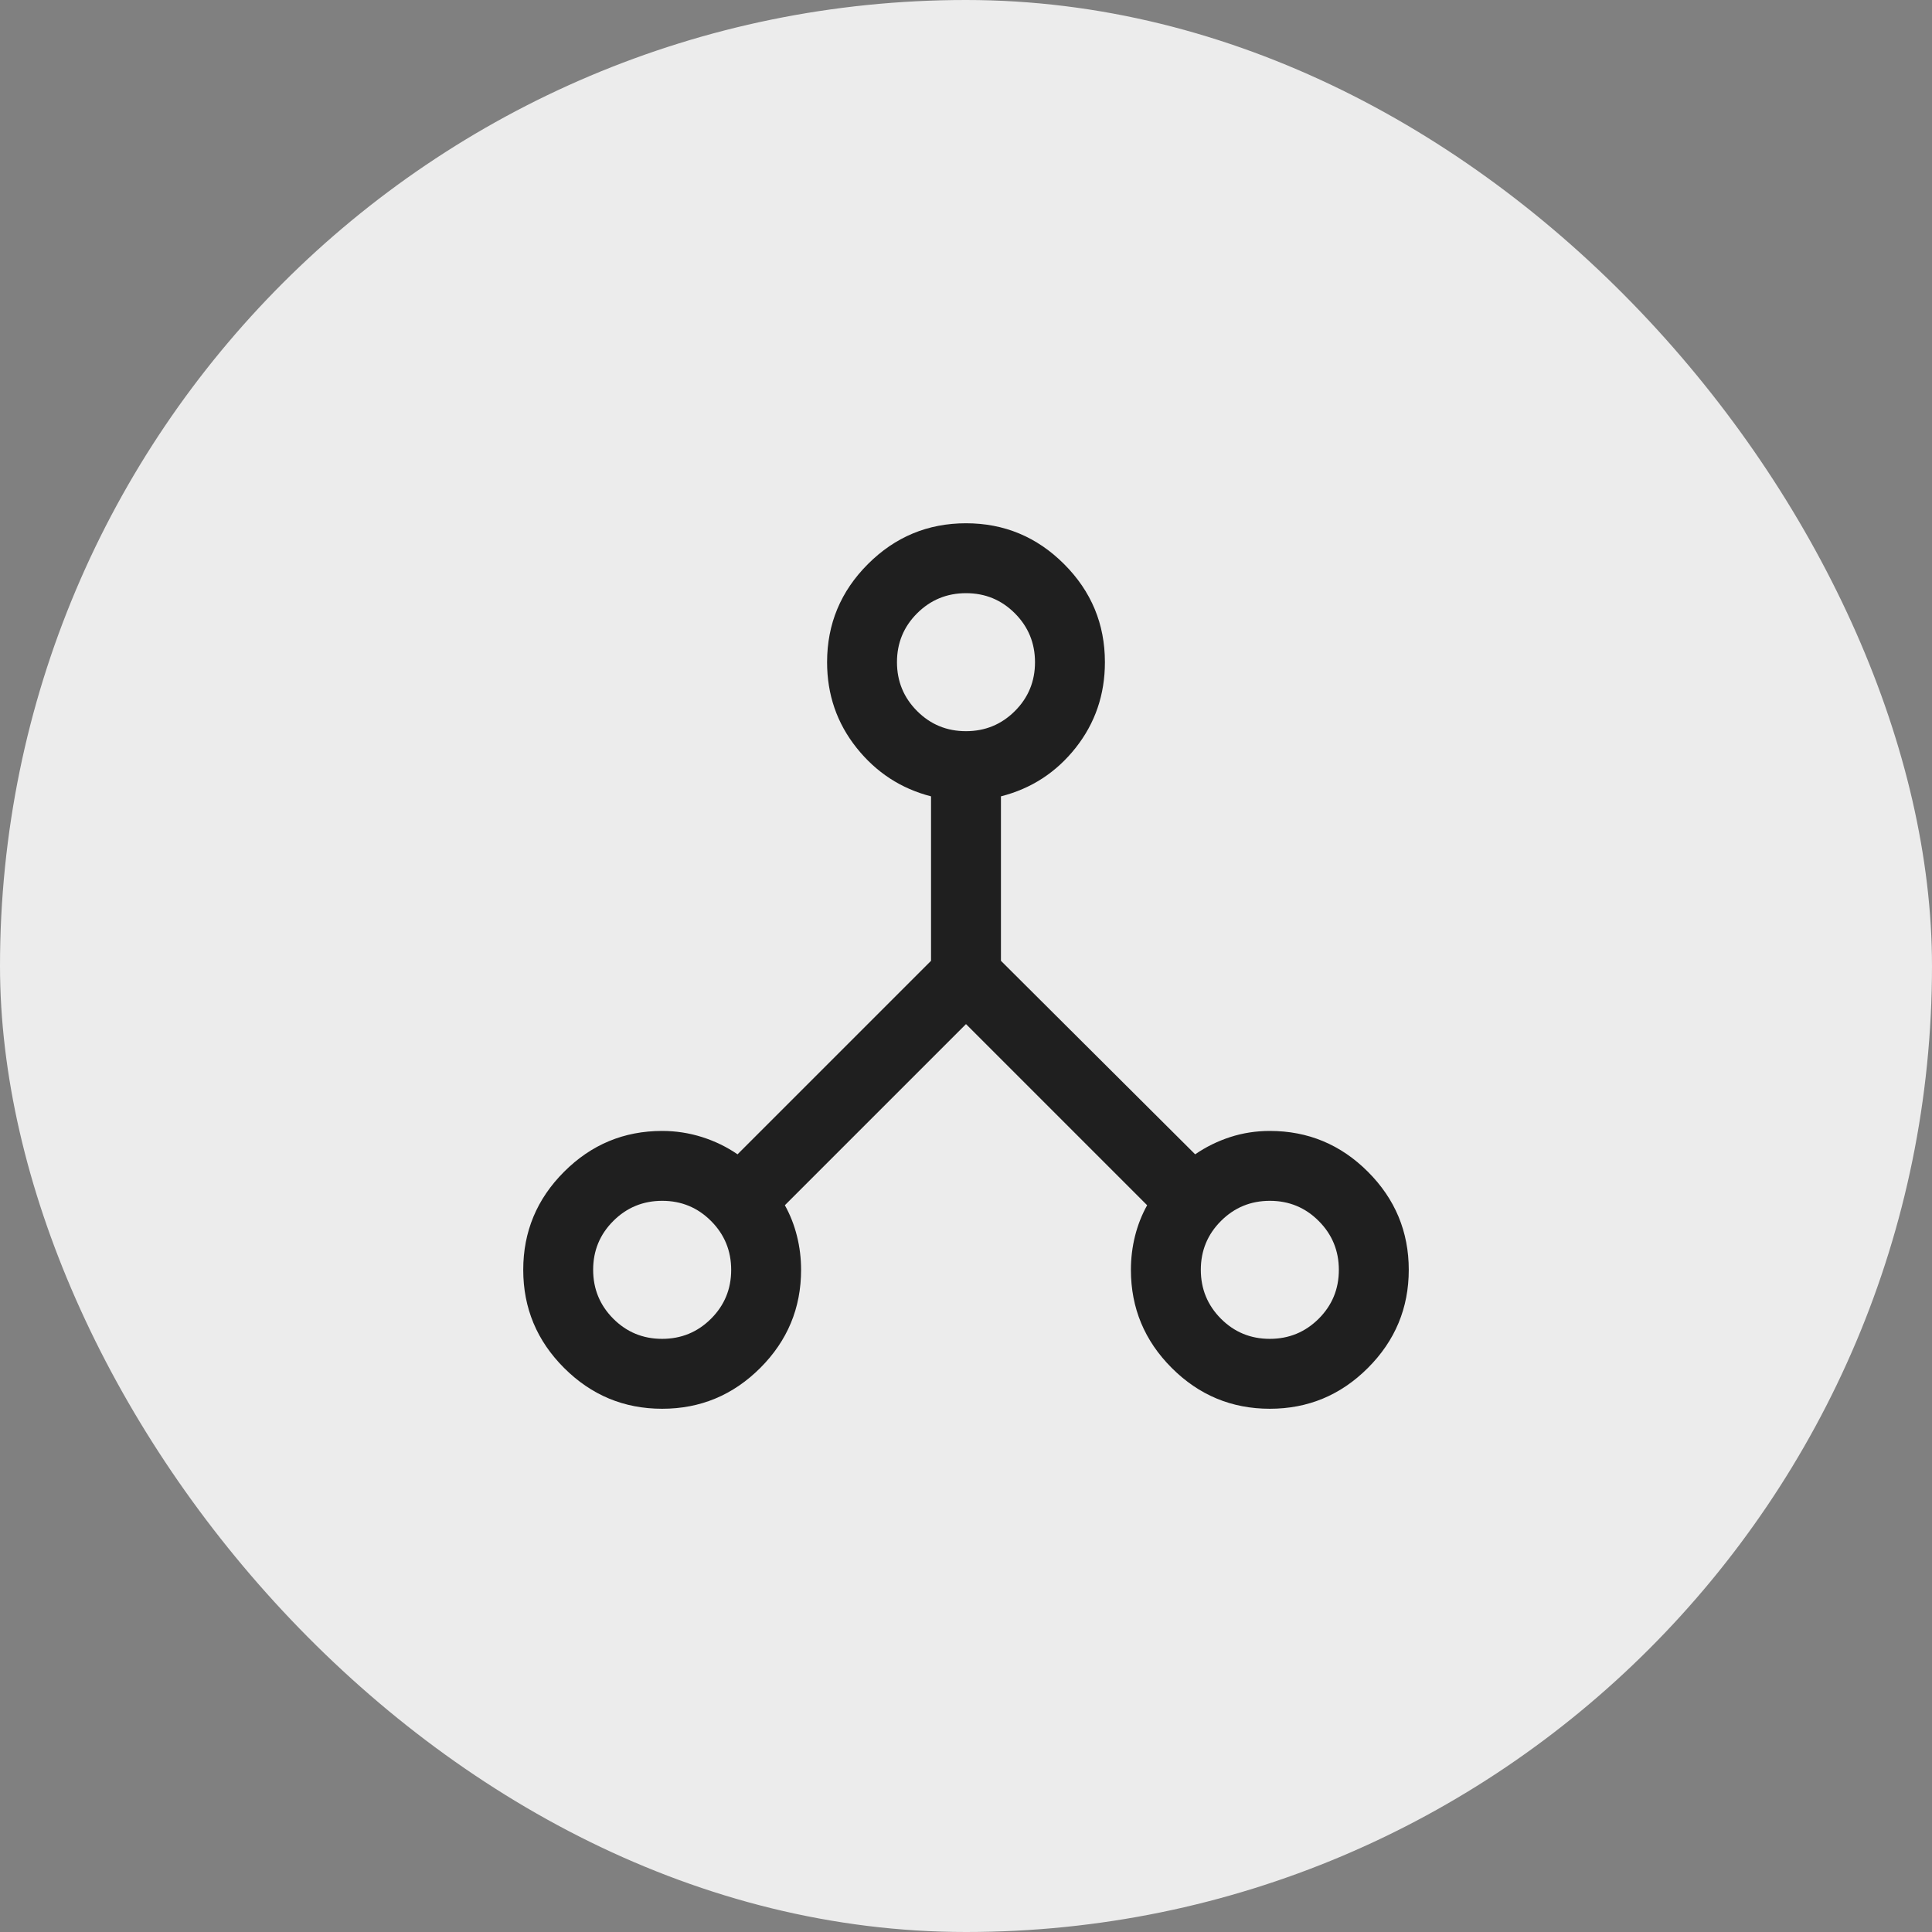
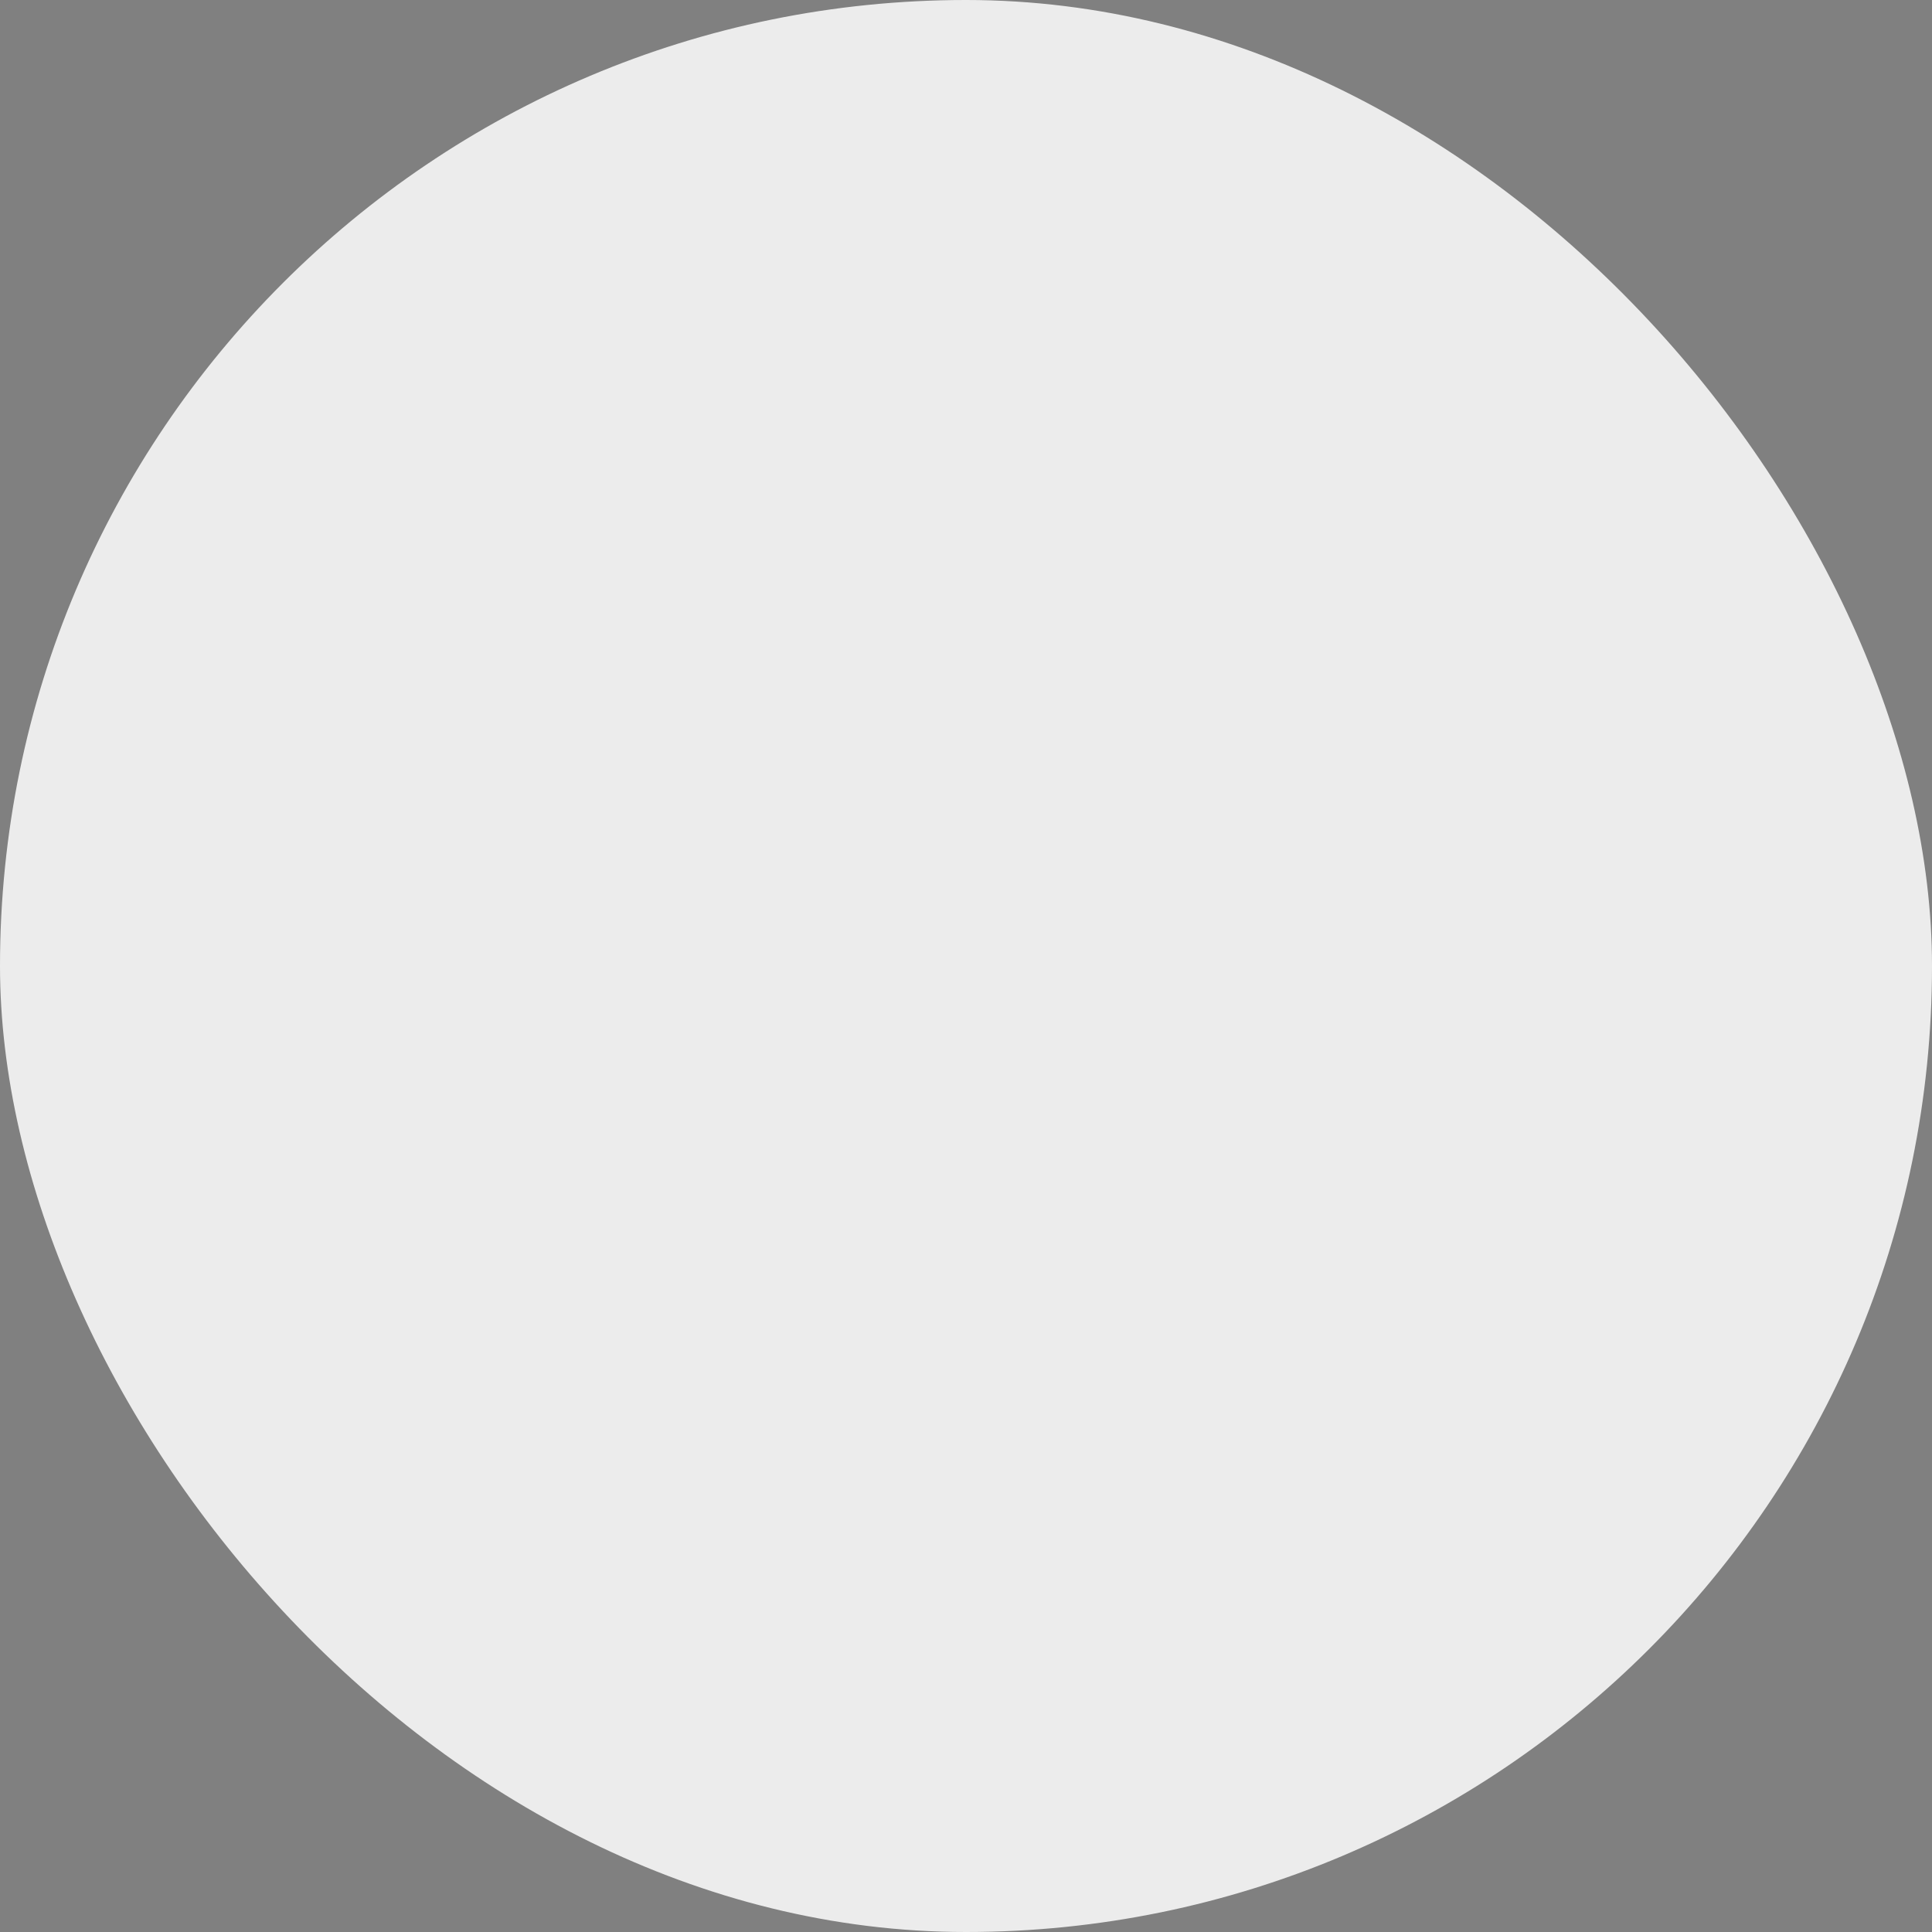
<svg xmlns="http://www.w3.org/2000/svg" fill="none" height="100%" overflow="visible" preserveAspectRatio="none" style="display: block;" viewBox="0 0 70 70" width="100%">
  <rect x="0" y="0" width="70" height="70" fill="#808080" stroke="none" />
  <g id="Frame 4">
    <rect fill="#ECECEC" height="70" rx="35" width="70" />
    <g id="network_node_24dp_1F1F1F_FILL0_wght300_GRAD0_opsz24 1">
-       <path d="M23.991 51.042C22.608 51.042 21.424 50.549 20.438 49.563C19.451 48.577 18.958 47.392 18.958 46.009C18.958 44.626 19.451 43.441 20.438 42.455C21.424 41.469 22.608 40.976 23.991 40.976C24.487 40.976 24.968 41.05 25.436 41.198C25.904 41.346 26.333 41.555 26.722 41.823L33.733 34.812V28.853C32.647 28.574 31.747 27.988 31.035 27.095C30.323 26.201 29.967 25.167 29.967 23.992C29.967 22.609 30.46 21.424 31.446 20.438C32.432 19.452 33.617 18.959 35 18.959C36.383 18.959 37.568 19.452 38.554 20.438C39.54 21.424 40.033 22.609 40.033 23.992C40.033 25.167 39.68 26.201 38.973 27.095C38.266 27.988 37.364 28.574 36.266 28.853V34.812L43.303 41.823C43.693 41.555 44.117 41.346 44.574 41.198C45.031 41.05 45.509 40.976 46.008 40.976C47.392 40.976 48.576 41.469 49.562 42.455C50.548 43.441 51.042 44.626 51.042 46.009C51.042 47.392 50.548 48.577 49.562 49.563C48.576 50.549 47.392 51.042 46.008 51.042C44.625 51.042 43.44 50.549 42.454 49.563C41.468 48.577 40.975 47.392 40.975 46.009C40.975 45.589 41.025 45.18 41.124 44.783C41.224 44.386 41.37 44.014 41.563 43.668L35 37.105L28.437 43.668C28.63 44.014 28.776 44.386 28.875 44.783C28.975 45.18 29.025 45.589 29.025 46.009C29.025 47.392 28.532 48.577 27.546 49.563C26.559 50.549 25.375 51.042 23.991 51.042ZM46.006 48.509C46.7 48.509 47.291 48.266 47.778 47.781C48.265 47.295 48.509 46.705 48.509 46.011C48.509 45.317 48.266 44.726 47.78 44.239C47.294 43.752 46.704 43.508 46.01 43.508C45.316 43.508 44.725 43.751 44.239 44.237C43.752 44.723 43.508 45.313 43.508 46.007C43.508 46.701 43.751 47.291 44.236 47.779C44.722 48.266 45.312 48.509 46.006 48.509ZM34.998 26.492C35.692 26.492 36.283 26.25 36.77 25.764C37.257 25.278 37.5 24.688 37.5 23.994C37.5 23.3 37.257 22.71 36.772 22.223C36.286 21.735 35.696 21.492 35.002 21.492C34.308 21.492 33.717 21.735 33.23 22.22C32.743 22.706 32.499 23.296 32.499 23.991C32.499 24.684 32.742 25.275 33.228 25.762C33.714 26.249 34.304 26.492 34.998 26.492ZM23.99 48.509C24.684 48.509 25.274 48.266 25.761 47.781C26.248 47.295 26.492 46.705 26.492 46.011C26.492 45.317 26.249 44.726 25.763 44.239C25.277 43.752 24.688 43.508 23.994 43.508C23.3 43.508 22.709 43.751 22.222 44.237C21.735 44.723 21.491 45.313 21.491 46.007C21.491 46.701 21.734 47.291 22.22 47.779C22.706 48.266 23.296 48.509 23.99 48.509Z" fill="#1F1F1F" id="Vector" />
-     </g>
+       </g>
  </g>
</svg>